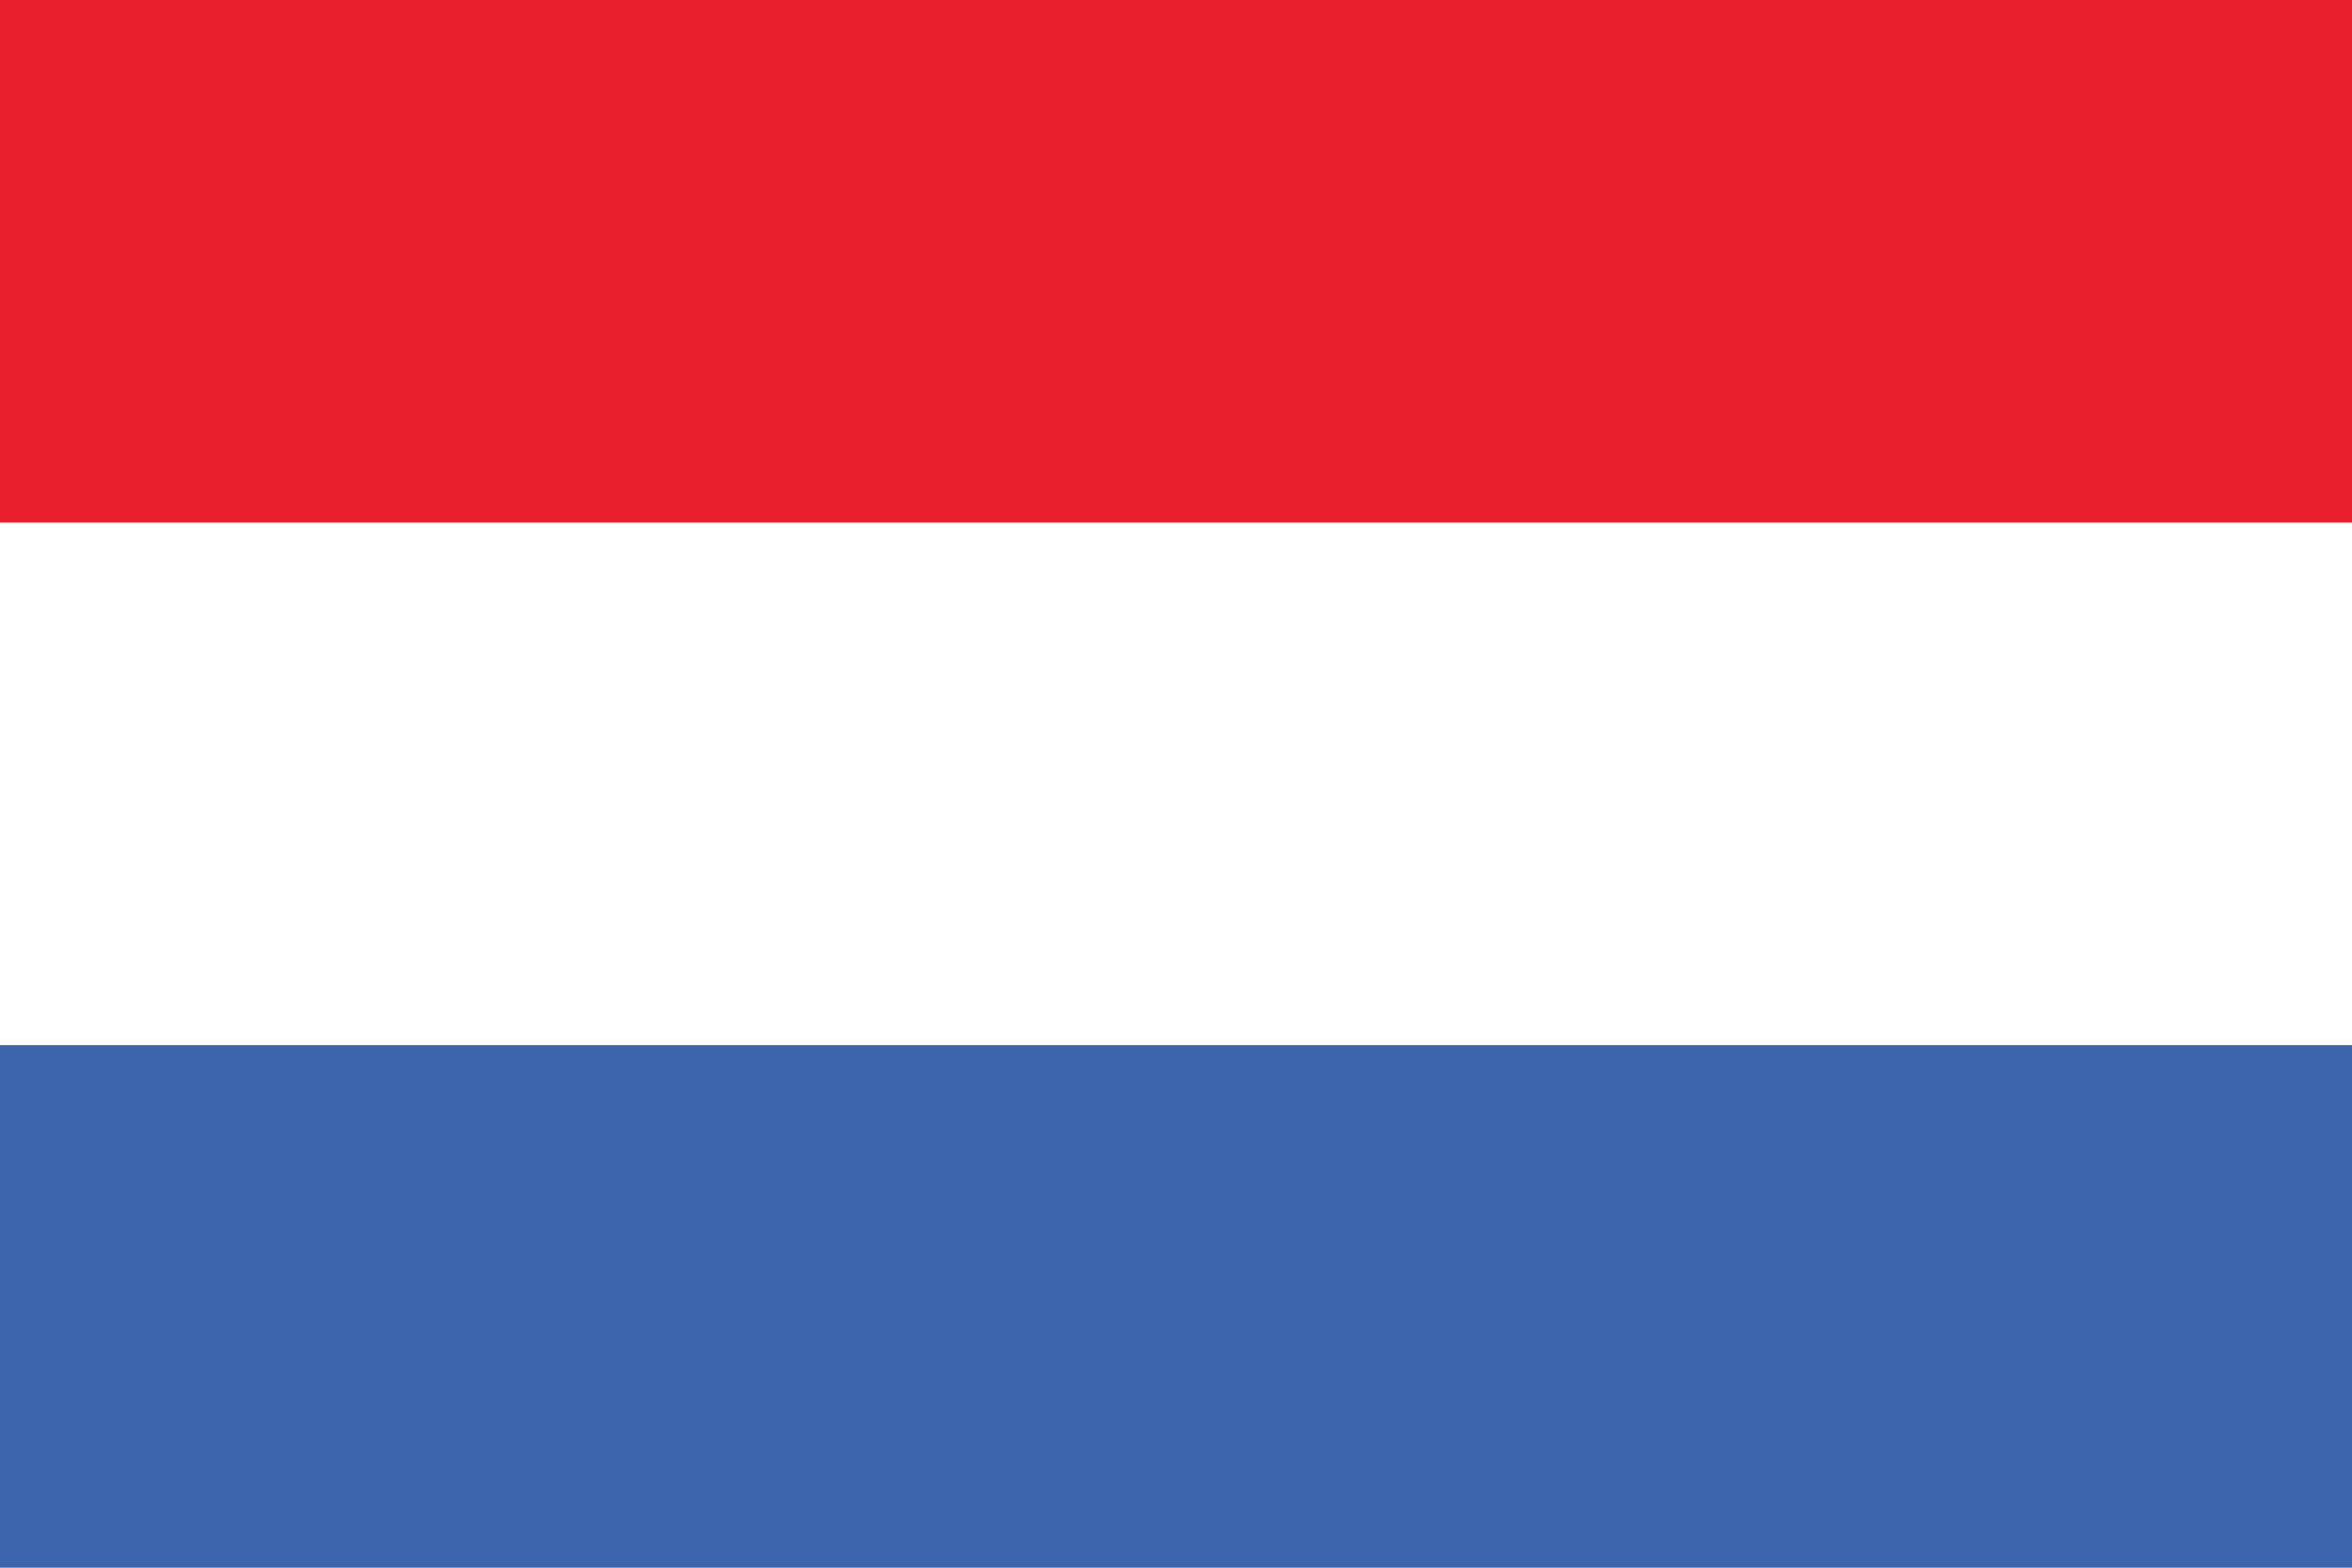
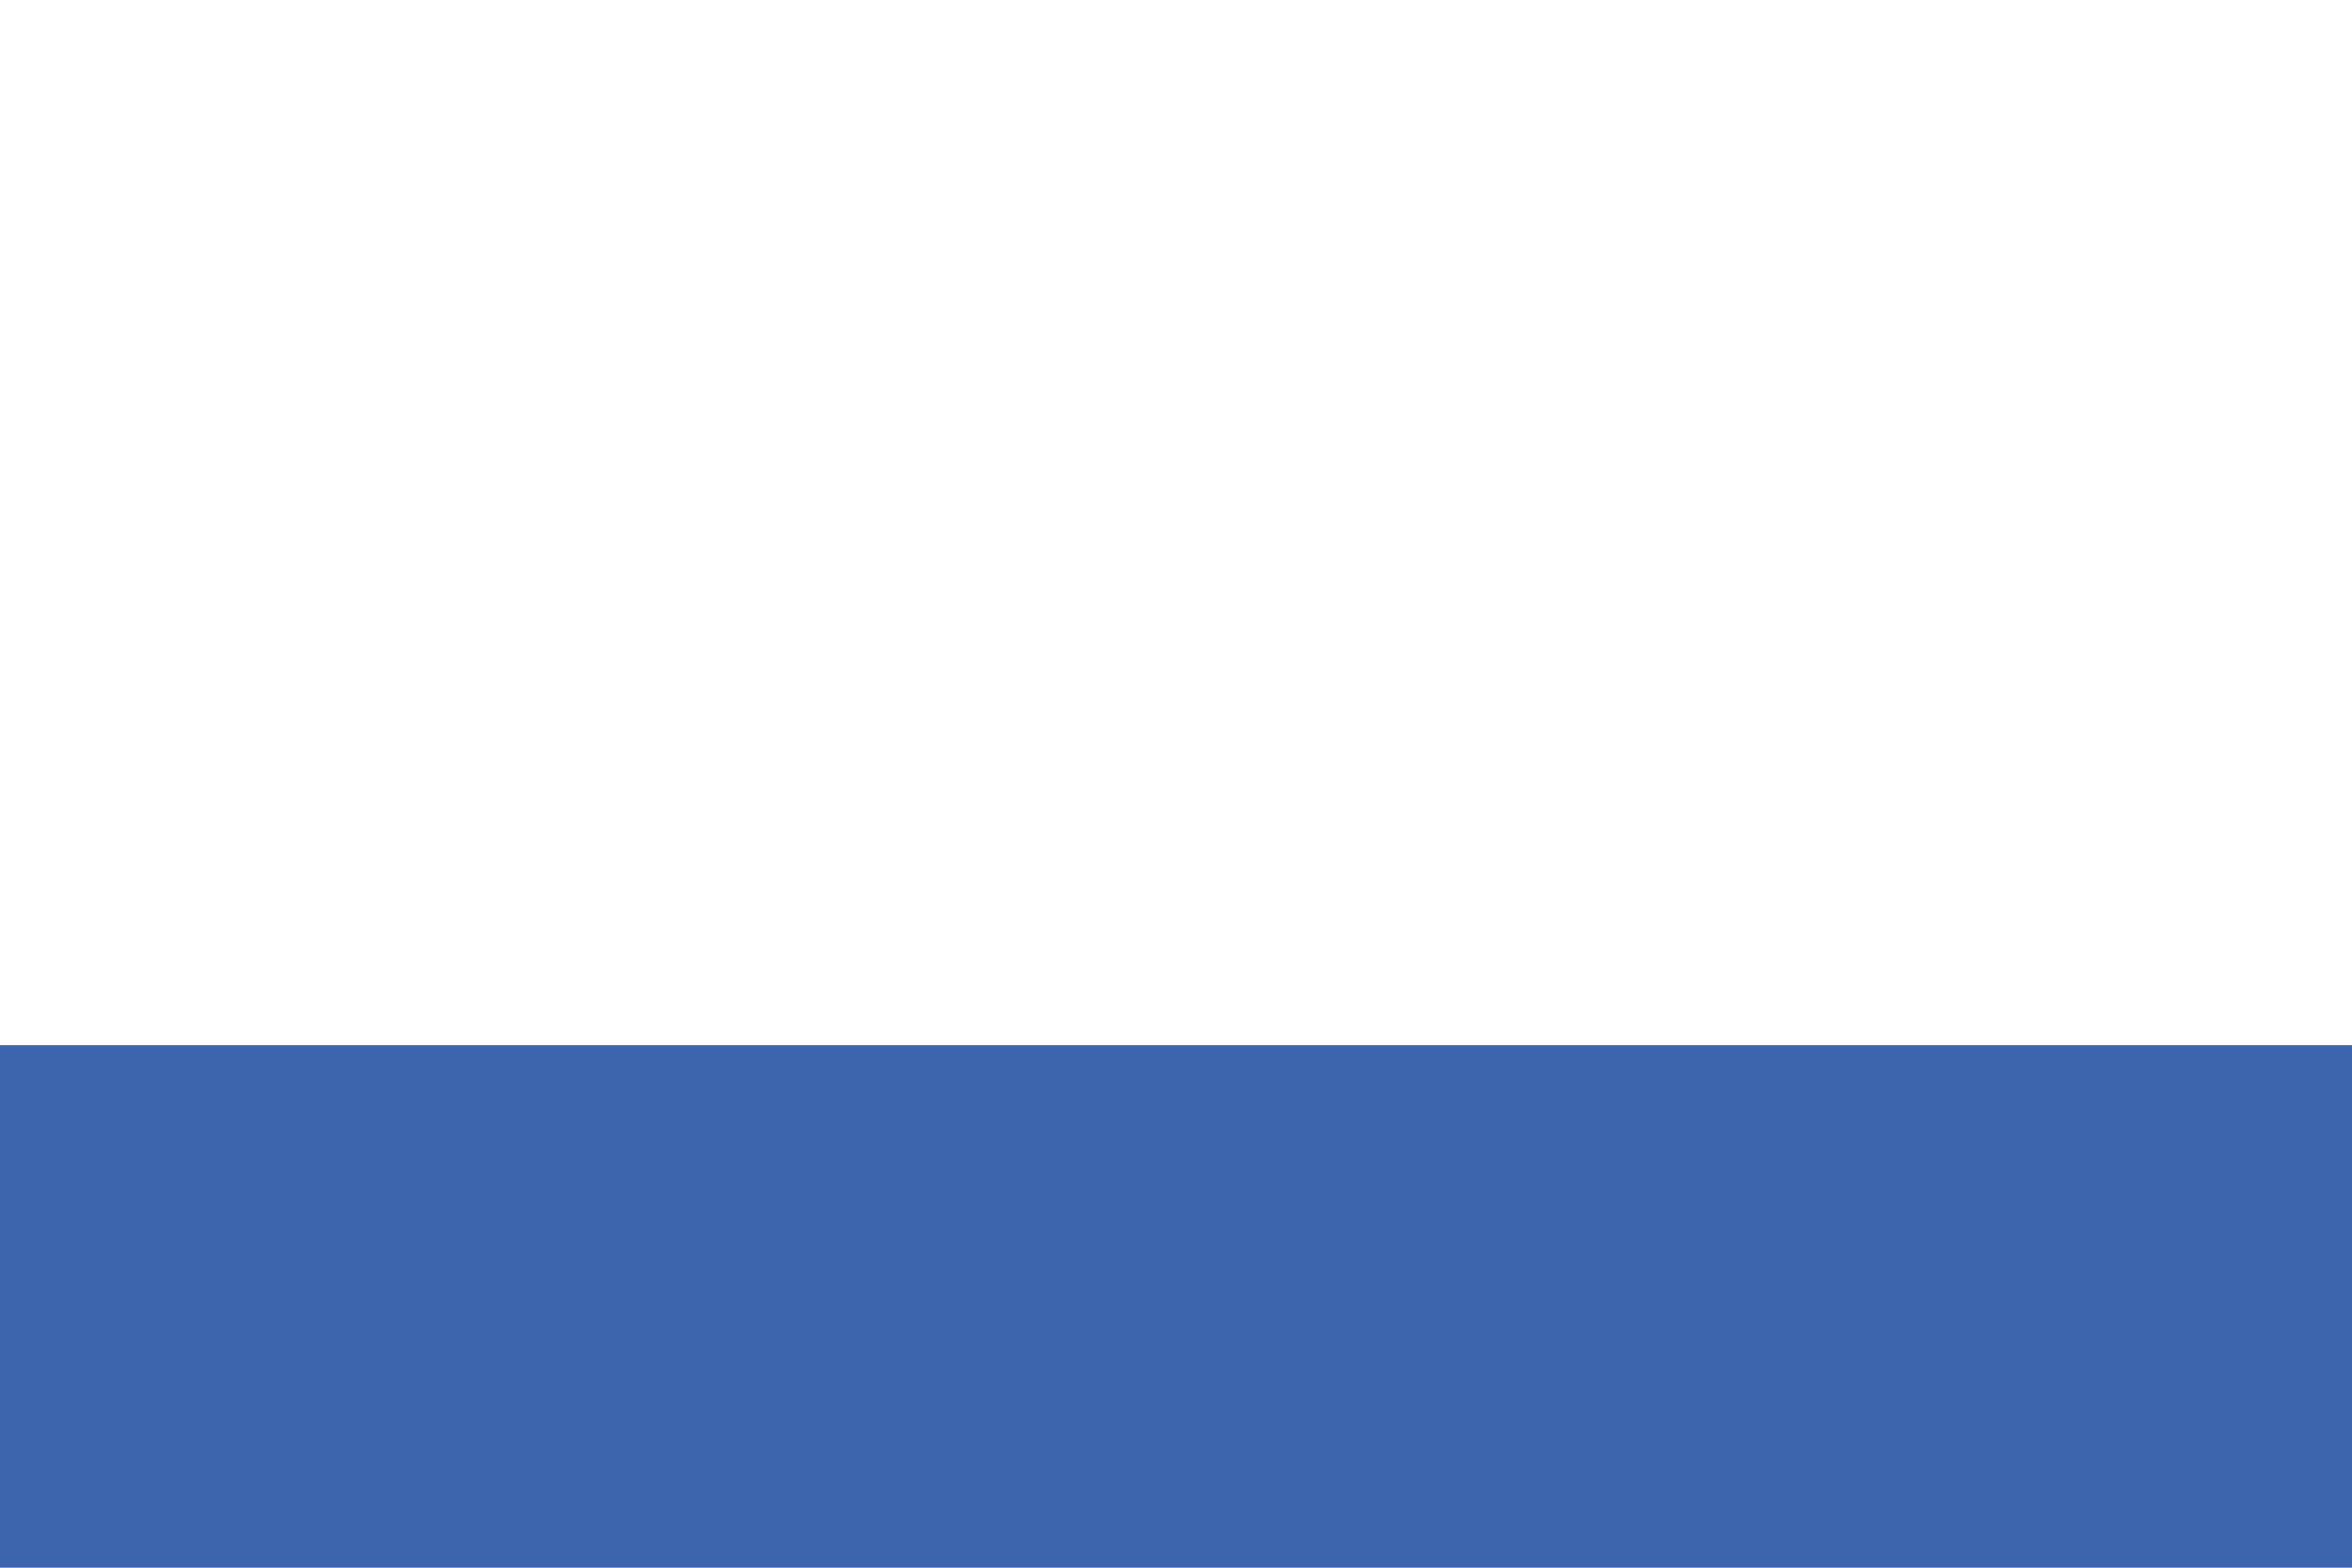
<svg xmlns="http://www.w3.org/2000/svg" width="18" height="12" viewBox="0 0 18 12">
  <title>flag-nl-svg</title>
  <rect width="18" height="12" style="fill:#fff" />
  <rect y="8" width="18" height="4" style="fill:#3d65ad" />
-   <rect width="18" height="4" style="fill:#ea1f2d" />
</svg>